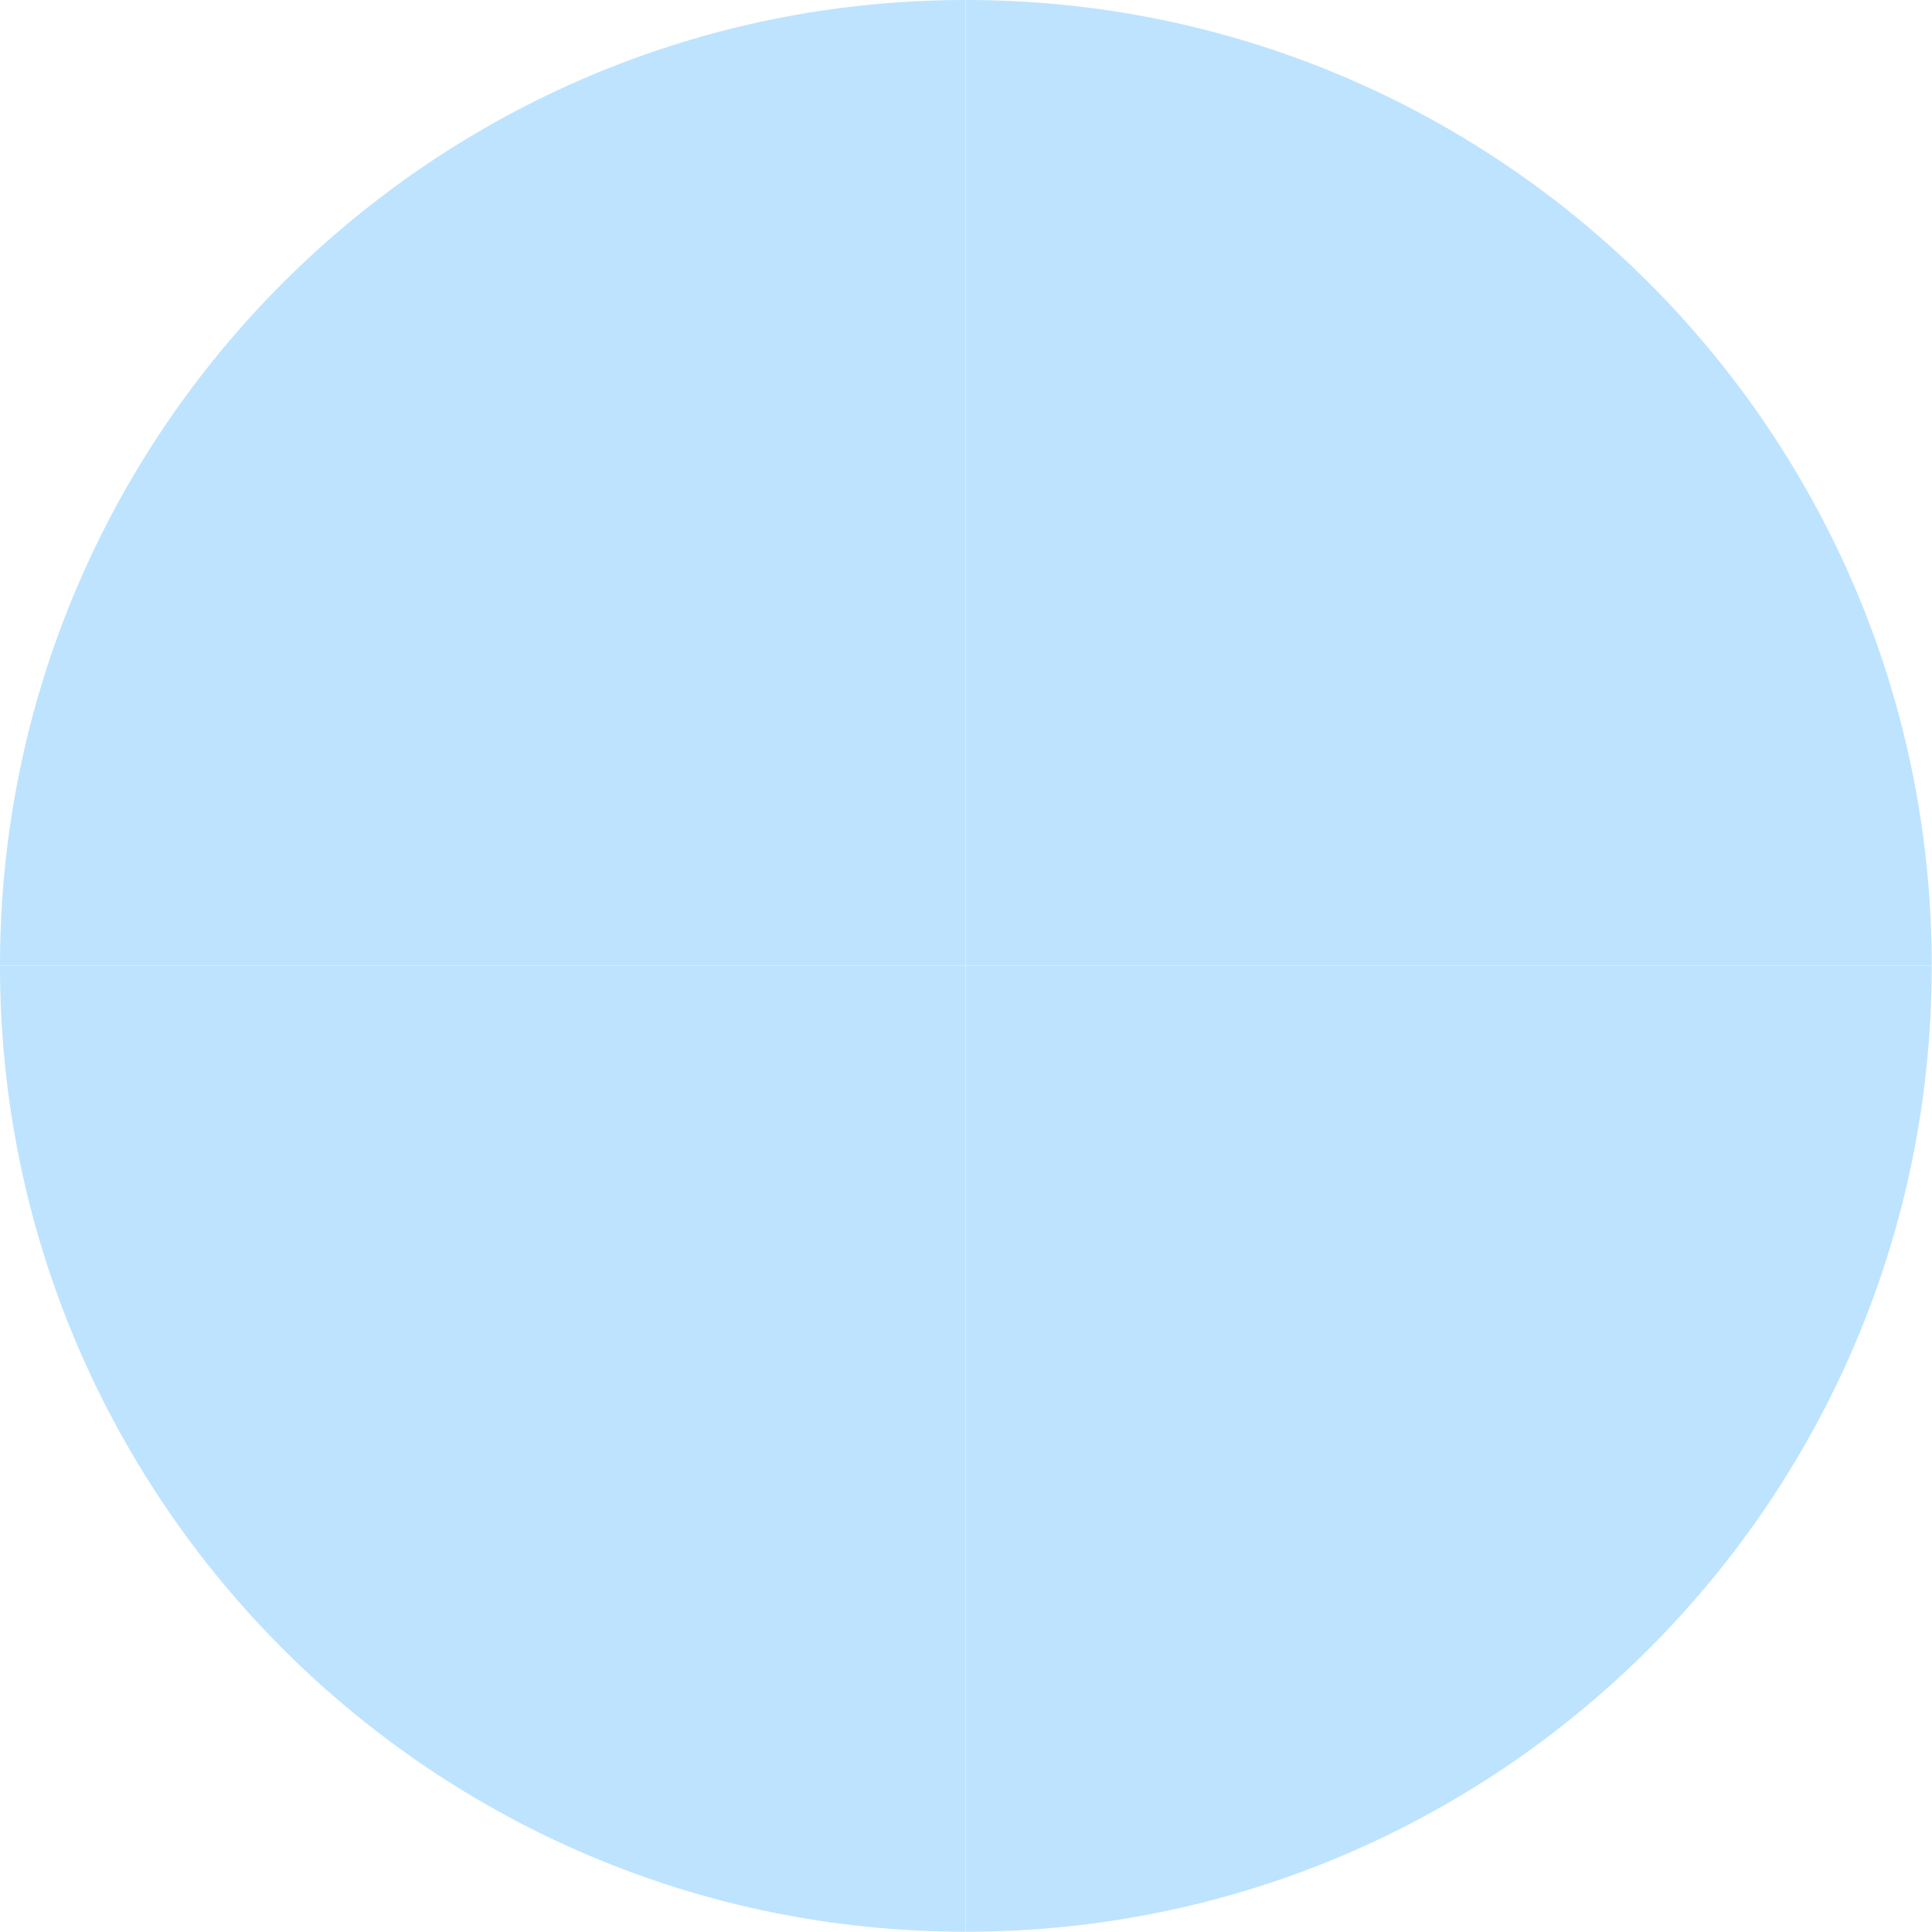
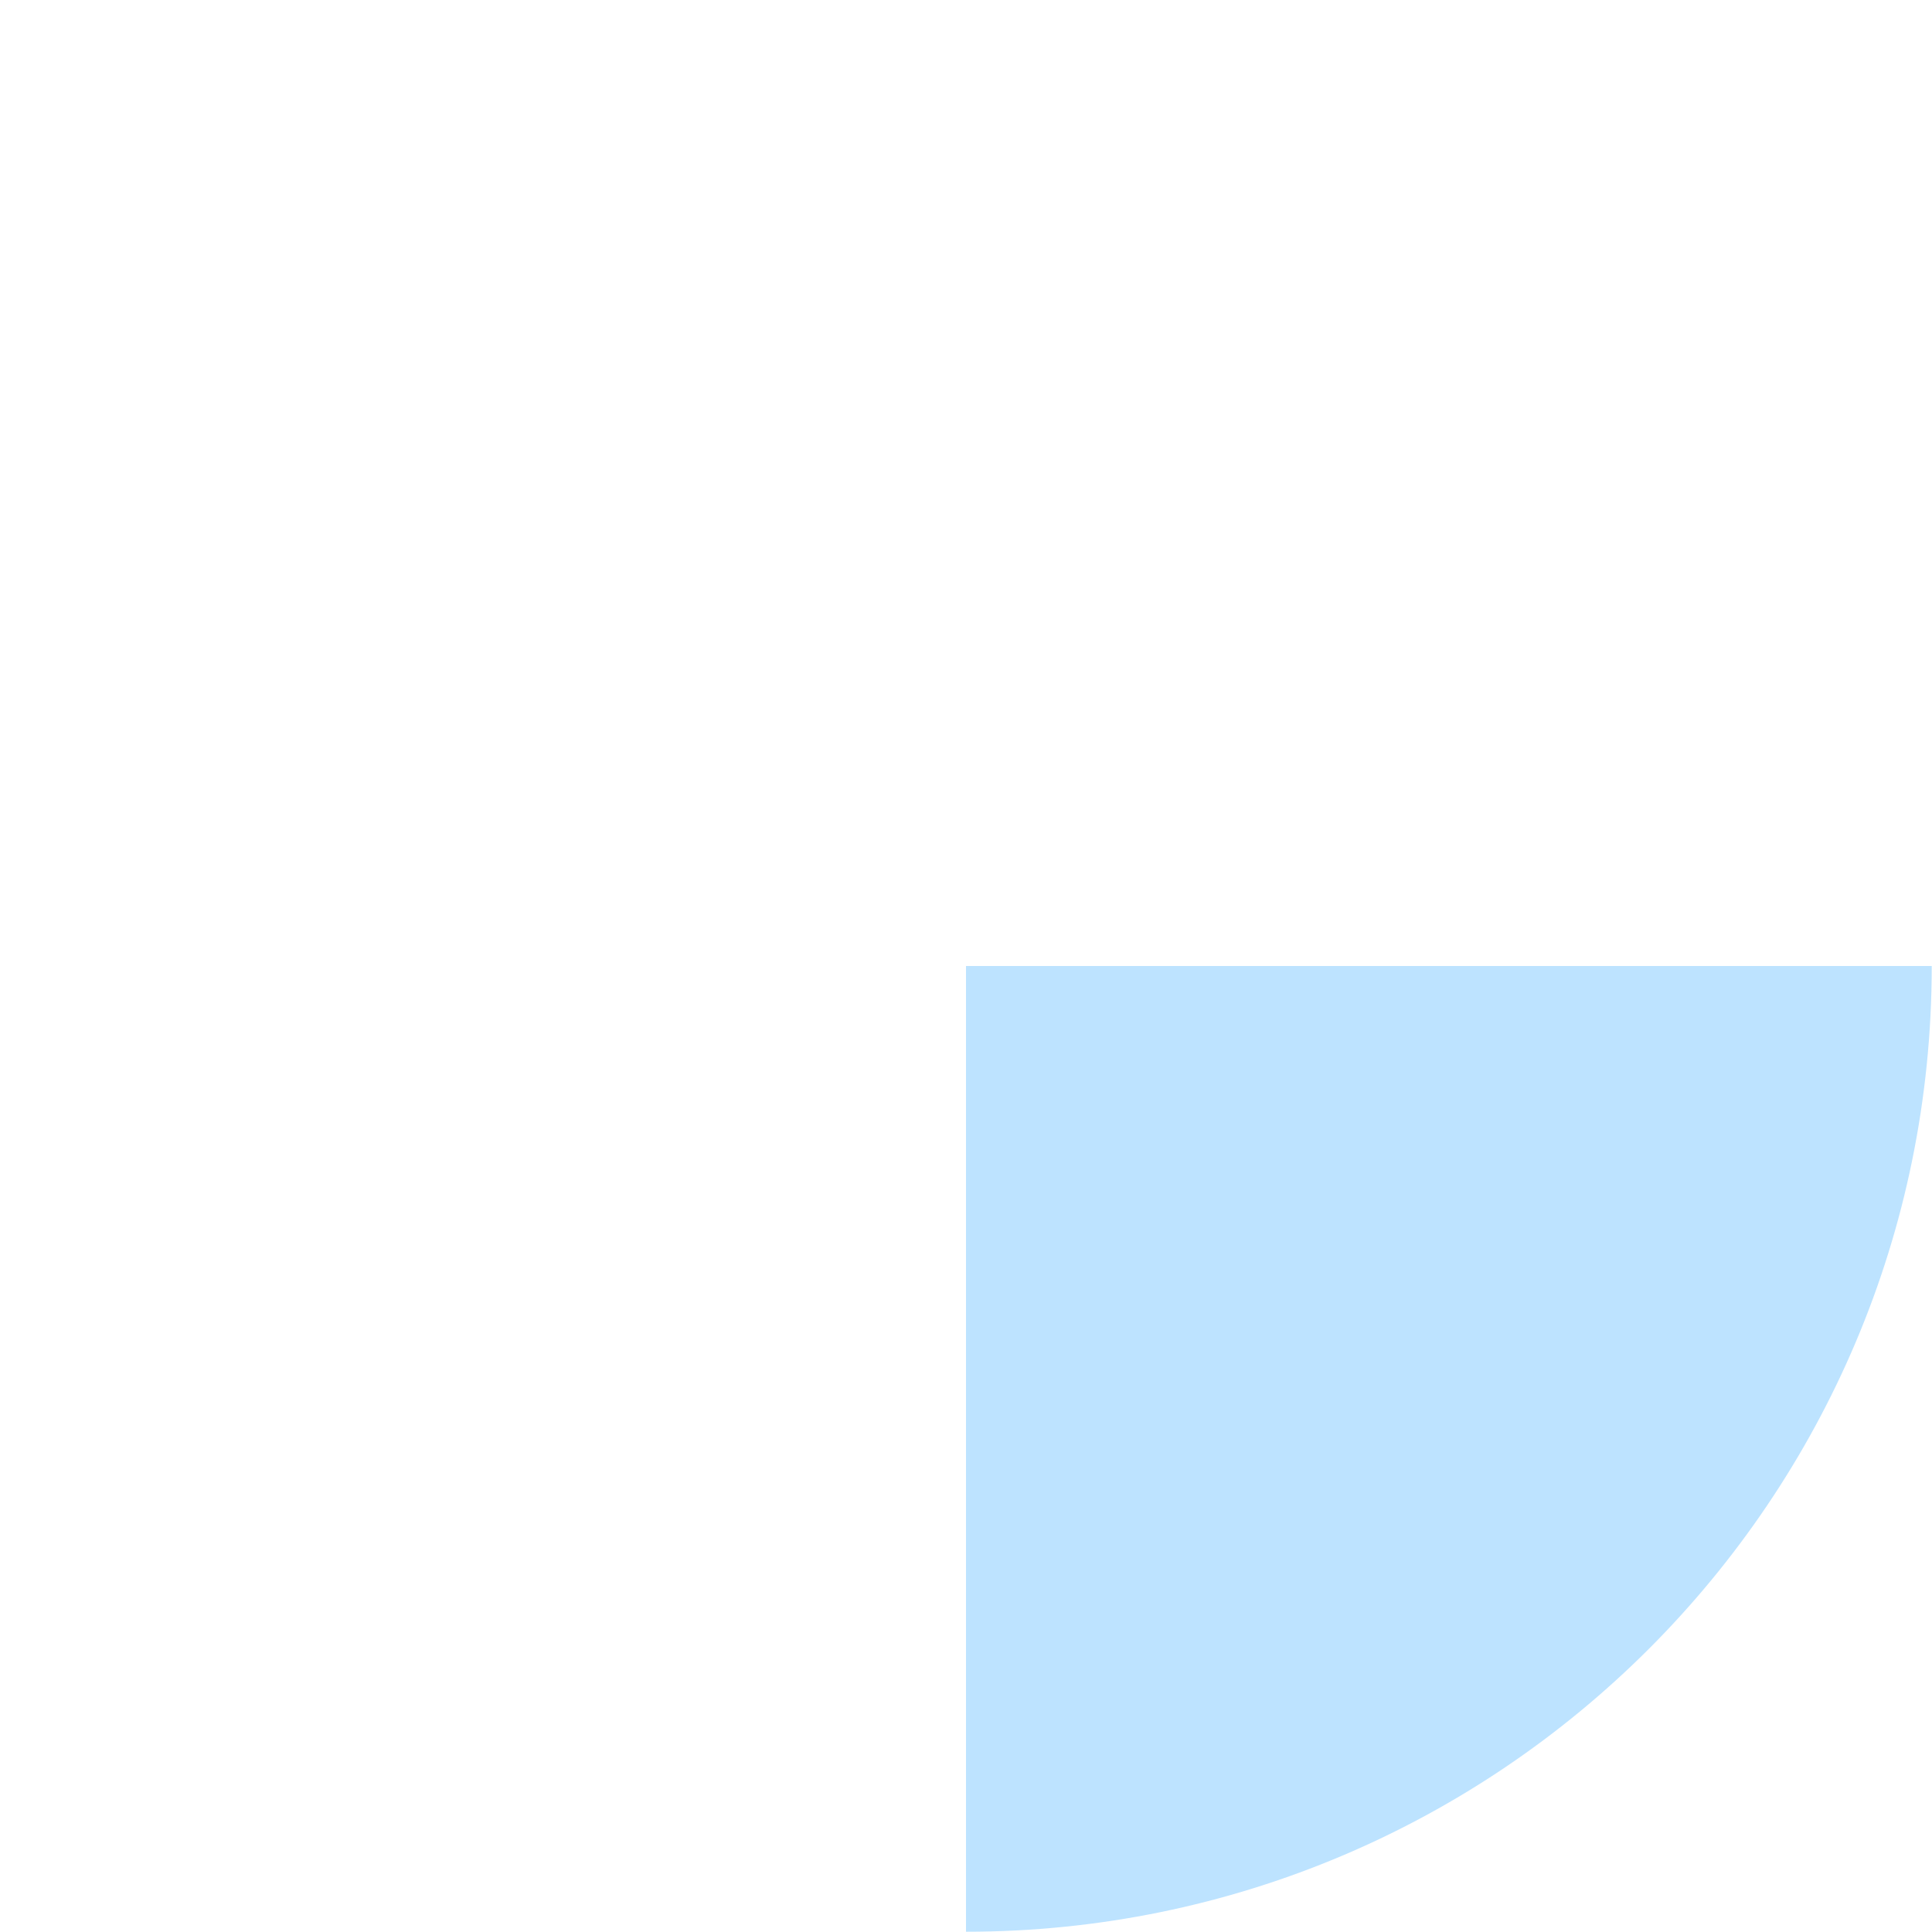
<svg xmlns="http://www.w3.org/2000/svg" width="460" height="460" viewBox="0 0 460 460" fill="none">
  <path fill-rule="evenodd" clip-rule="evenodd" d="M230 459.936C357.003 459.936 459.936 356.975 459.936 230H230V459.936Z" fill="#BDE3FF" />
-   <path fill-rule="evenodd" clip-rule="evenodd" d="M229.935 459.936C102.933 459.936 0 356.975 0 230H229.935V459.936Z" fill="#BDE3FF" />
-   <path fill-rule="evenodd" clip-rule="evenodd" d="M230 0C357.003 0 459.936 102.961 459.936 229.935H230V0Z" fill="#BDE3FF" />
-   <path fill-rule="evenodd" clip-rule="evenodd" d="M229.935 0C102.933 0 0 102.961 0 229.935H229.935V0Z" fill="#BDE3FF" />
</svg>